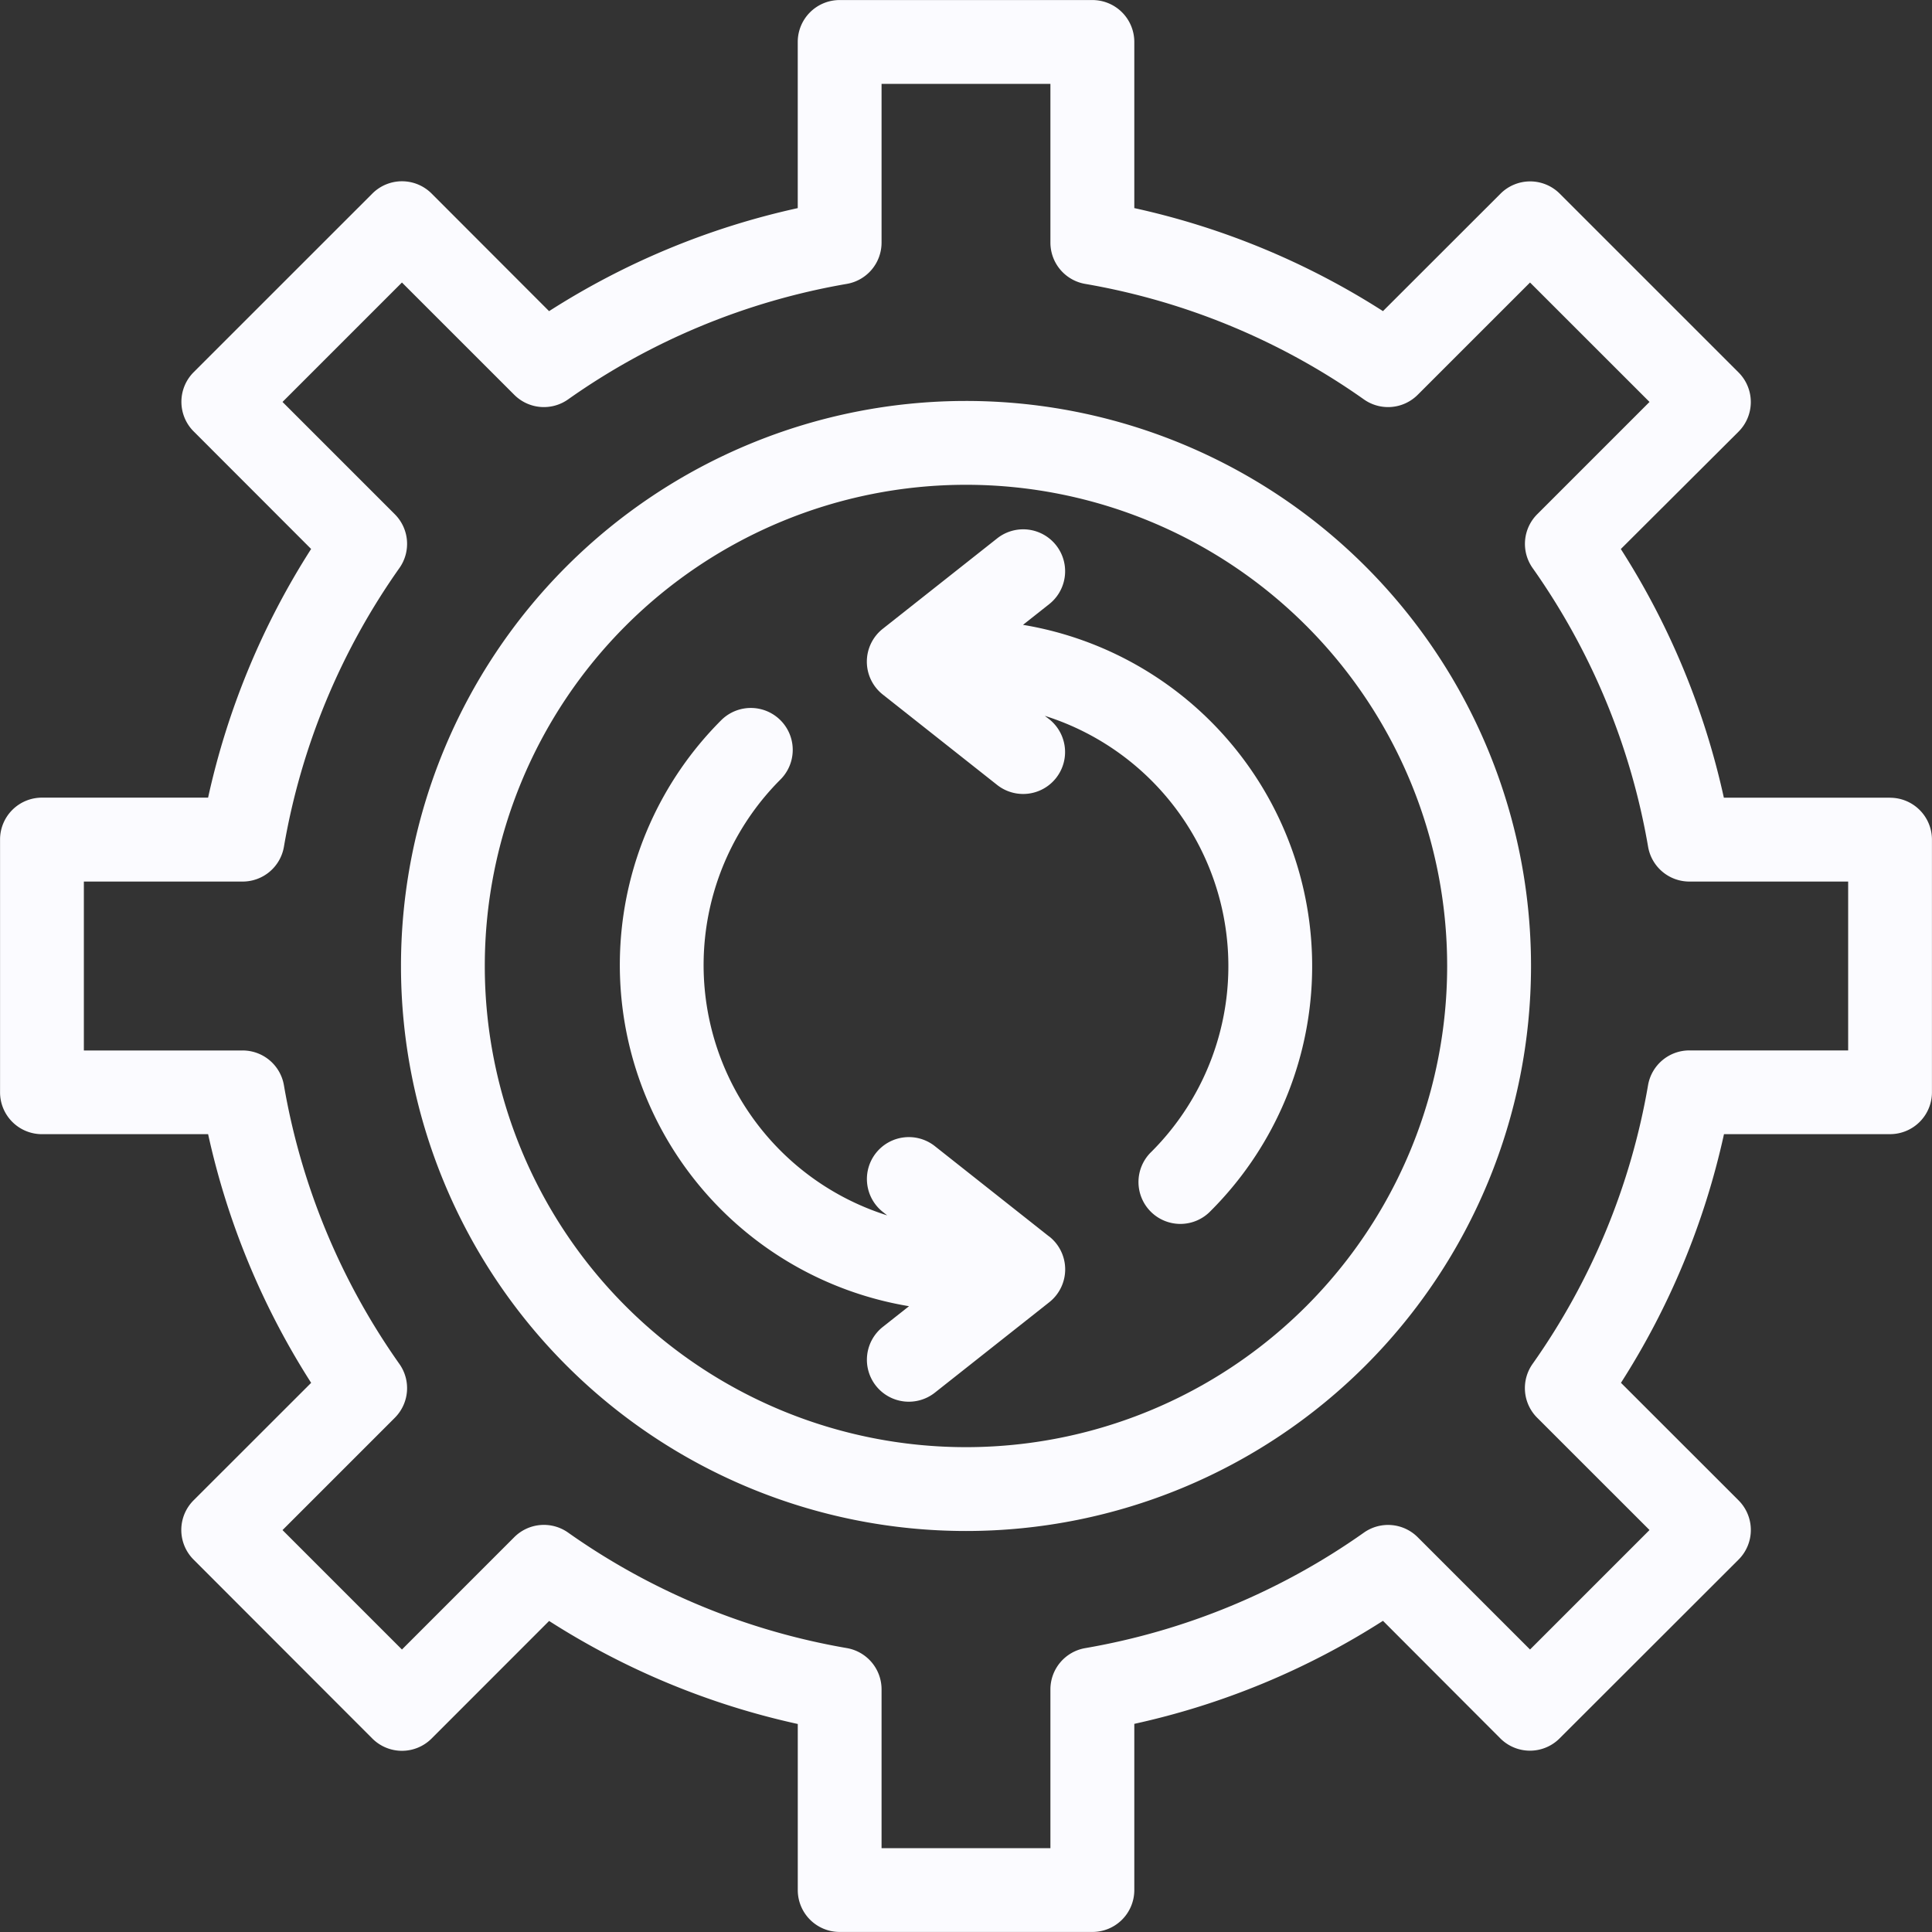
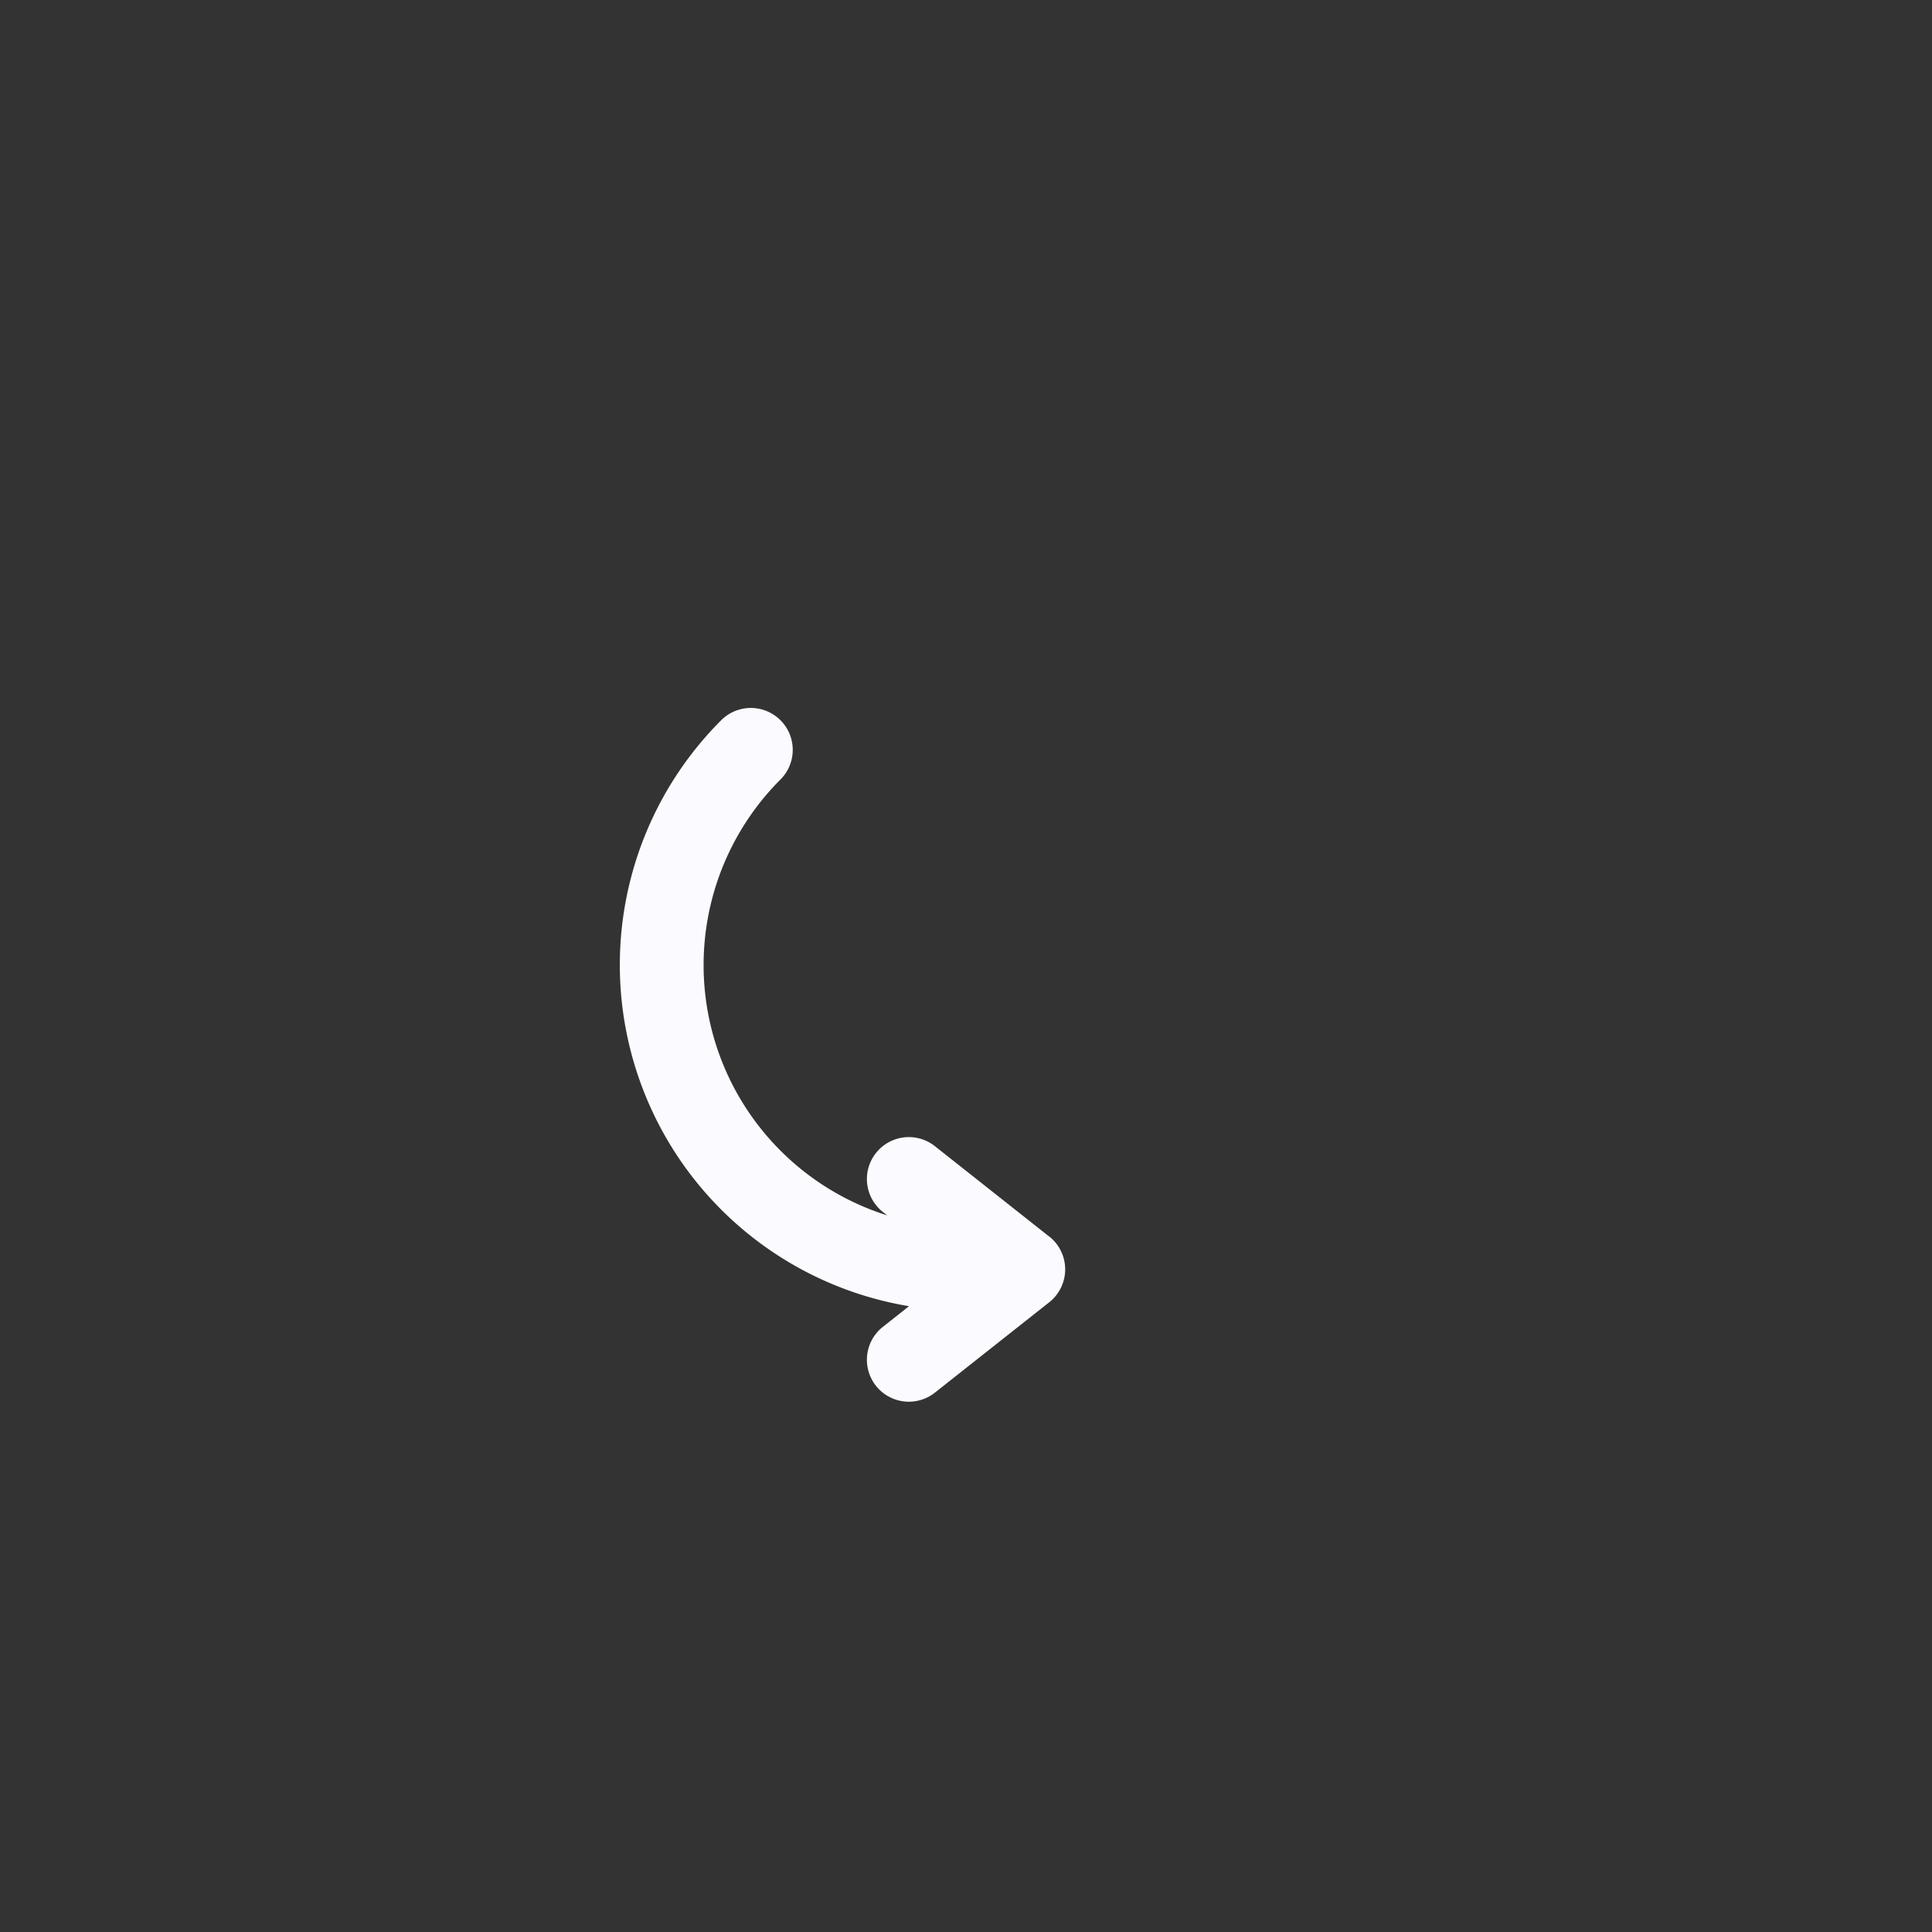
<svg xmlns="http://www.w3.org/2000/svg" id="process" width="73.81" height="73.81" viewBox="0 0 73.81 73.81">
  <rect x="0" y="0" width="73.81" height="73.81" fill="#333333" stroke="none" />
  <path id="Path_198" data-name="Path 198" d="M65.955,73.425l-4.368-3.454A1.6,1.6,0,1,0,59.6,72.485l.166.131a10.026,10.026,0,0,1-4.077-16.652A1.6,1.6,0,1,0,53.424,53.7,13.218,13.218,0,0,0,60.6,76.086l-1,.79a1.6,1.6,0,1,0,1.986,2.514l4.37-3.454a1.6,1.6,0,0,0,0-2.514Z" transform="translate(-25.872 -26.184)" fill="#fbfbff" />
-   <path id="Path_199" data-name="Path 199" d="M62,40.417A21.586,21.586,0,1,0,83.59,62,21.586,21.586,0,0,0,62,40.417Zm0,39.969A18.383,18.383,0,1,1,80.386,62,18.383,18.383,0,0,1,62,80.386Z" transform="translate(-25.099 -25.099)" fill="#fbfbff" />
-   <path id="Path_200" data-name="Path 200" d="M95.889,54.157H89.54a29.246,29.246,0,0,0-3.936-9.5L90.1,40.174a1.6,1.6,0,0,0,0-2.265l-6.828-6.827a1.6,1.6,0,0,0-2.265,0l-4.49,4.486a29.233,29.233,0,0,0-9.5-3.936V25.284a1.6,1.6,0,0,0-1.6-1.6H55.759a1.6,1.6,0,0,0-1.6,1.6v6.349a29.233,29.233,0,0,0-9.5,3.936l-4.487-4.492a1.6,1.6,0,0,0-2.265,0L31.082,37.9a1.6,1.6,0,0,0,0,2.265l4.486,4.49a29.246,29.246,0,0,0-3.936,9.5H25.284a1.6,1.6,0,0,0-1.6,1.6v9.657a1.6,1.6,0,0,0,1.6,1.6h6.349a29.246,29.246,0,0,0,3.936,9.5L31.078,81a1.6,1.6,0,0,0,0,2.265L37.906,90.1a1.6,1.6,0,0,0,2.265,0l4.489-4.491a29.233,29.233,0,0,0,9.5,3.936V95.89a1.6,1.6,0,0,0,1.6,1.6h9.657a1.6,1.6,0,0,0,1.6-1.6V89.54a29.233,29.233,0,0,0,9.5-3.936L81,90.095a1.6,1.6,0,0,0,2.265,0L90.1,83.267A1.6,1.6,0,0,0,90.1,81l-4.491-4.489a29.246,29.246,0,0,0,3.936-9.5H95.89a1.6,1.6,0,0,0,1.6-1.6V55.759a1.6,1.6,0,0,0-1.6-1.6Zm-1.6,9.655H88.222a1.6,1.6,0,0,0-1.578,1.329,26.113,26.113,0,0,1-4.413,10.65,1.6,1.6,0,0,0,.178,2.055L86.7,82.135,82.135,86.7l-4.29-4.289a1.6,1.6,0,0,0-2.055-.178,26.128,26.128,0,0,1-10.649,4.414,1.6,1.6,0,0,0-1.329,1.578v6.064H57.361V88.223a1.6,1.6,0,0,0-1.329-1.578,26.128,26.128,0,0,1-10.649-4.414,1.6,1.6,0,0,0-2.055.178L39.038,86.7l-4.563-4.563,4.289-4.289a1.6,1.6,0,0,0,.178-2.055,26.114,26.114,0,0,1-4.413-10.65,1.6,1.6,0,0,0-1.578-1.329H26.886V57.361h6.065a1.6,1.6,0,0,0,1.578-1.329,26.114,26.114,0,0,1,4.413-10.65,1.6,1.6,0,0,0-.178-2.055l-4.289-4.289,4.563-4.563,4.29,4.289a1.6,1.6,0,0,0,2.055.178,26.128,26.128,0,0,1,10.649-4.414,1.6,1.6,0,0,0,1.329-1.578V26.886h6.451V32.95a1.6,1.6,0,0,0,1.329,1.578A26.128,26.128,0,0,1,75.79,38.942a1.6,1.6,0,0,0,2.055-.178l4.29-4.289L86.7,39.038l-4.289,4.289a1.6,1.6,0,0,0-.178,2.055,26.113,26.113,0,0,1,4.413,10.65,1.6,1.6,0,0,0,1.578,1.329h6.065Z" transform="translate(-23.682 -23.682)" fill="#fbfbff" />
-   <path id="Path_201" data-name="Path 201" d="M65.828,49.423l1-.79a1.6,1.6,0,1,0-1.986-2.514l-4.37,3.454a1.6,1.6,0,0,0,0,2.514L64.84,55.54a1.6,1.6,0,1,0,1.986-2.514L66.66,52.9a10.025,10.025,0,0,1,4.077,16.651A1.6,1.6,0,1,0,73,71.812a13.218,13.218,0,0,0-7.176-22.389Z" transform="translate(-26.745 -25.552)" fill="#fbfbff" />
</svg>